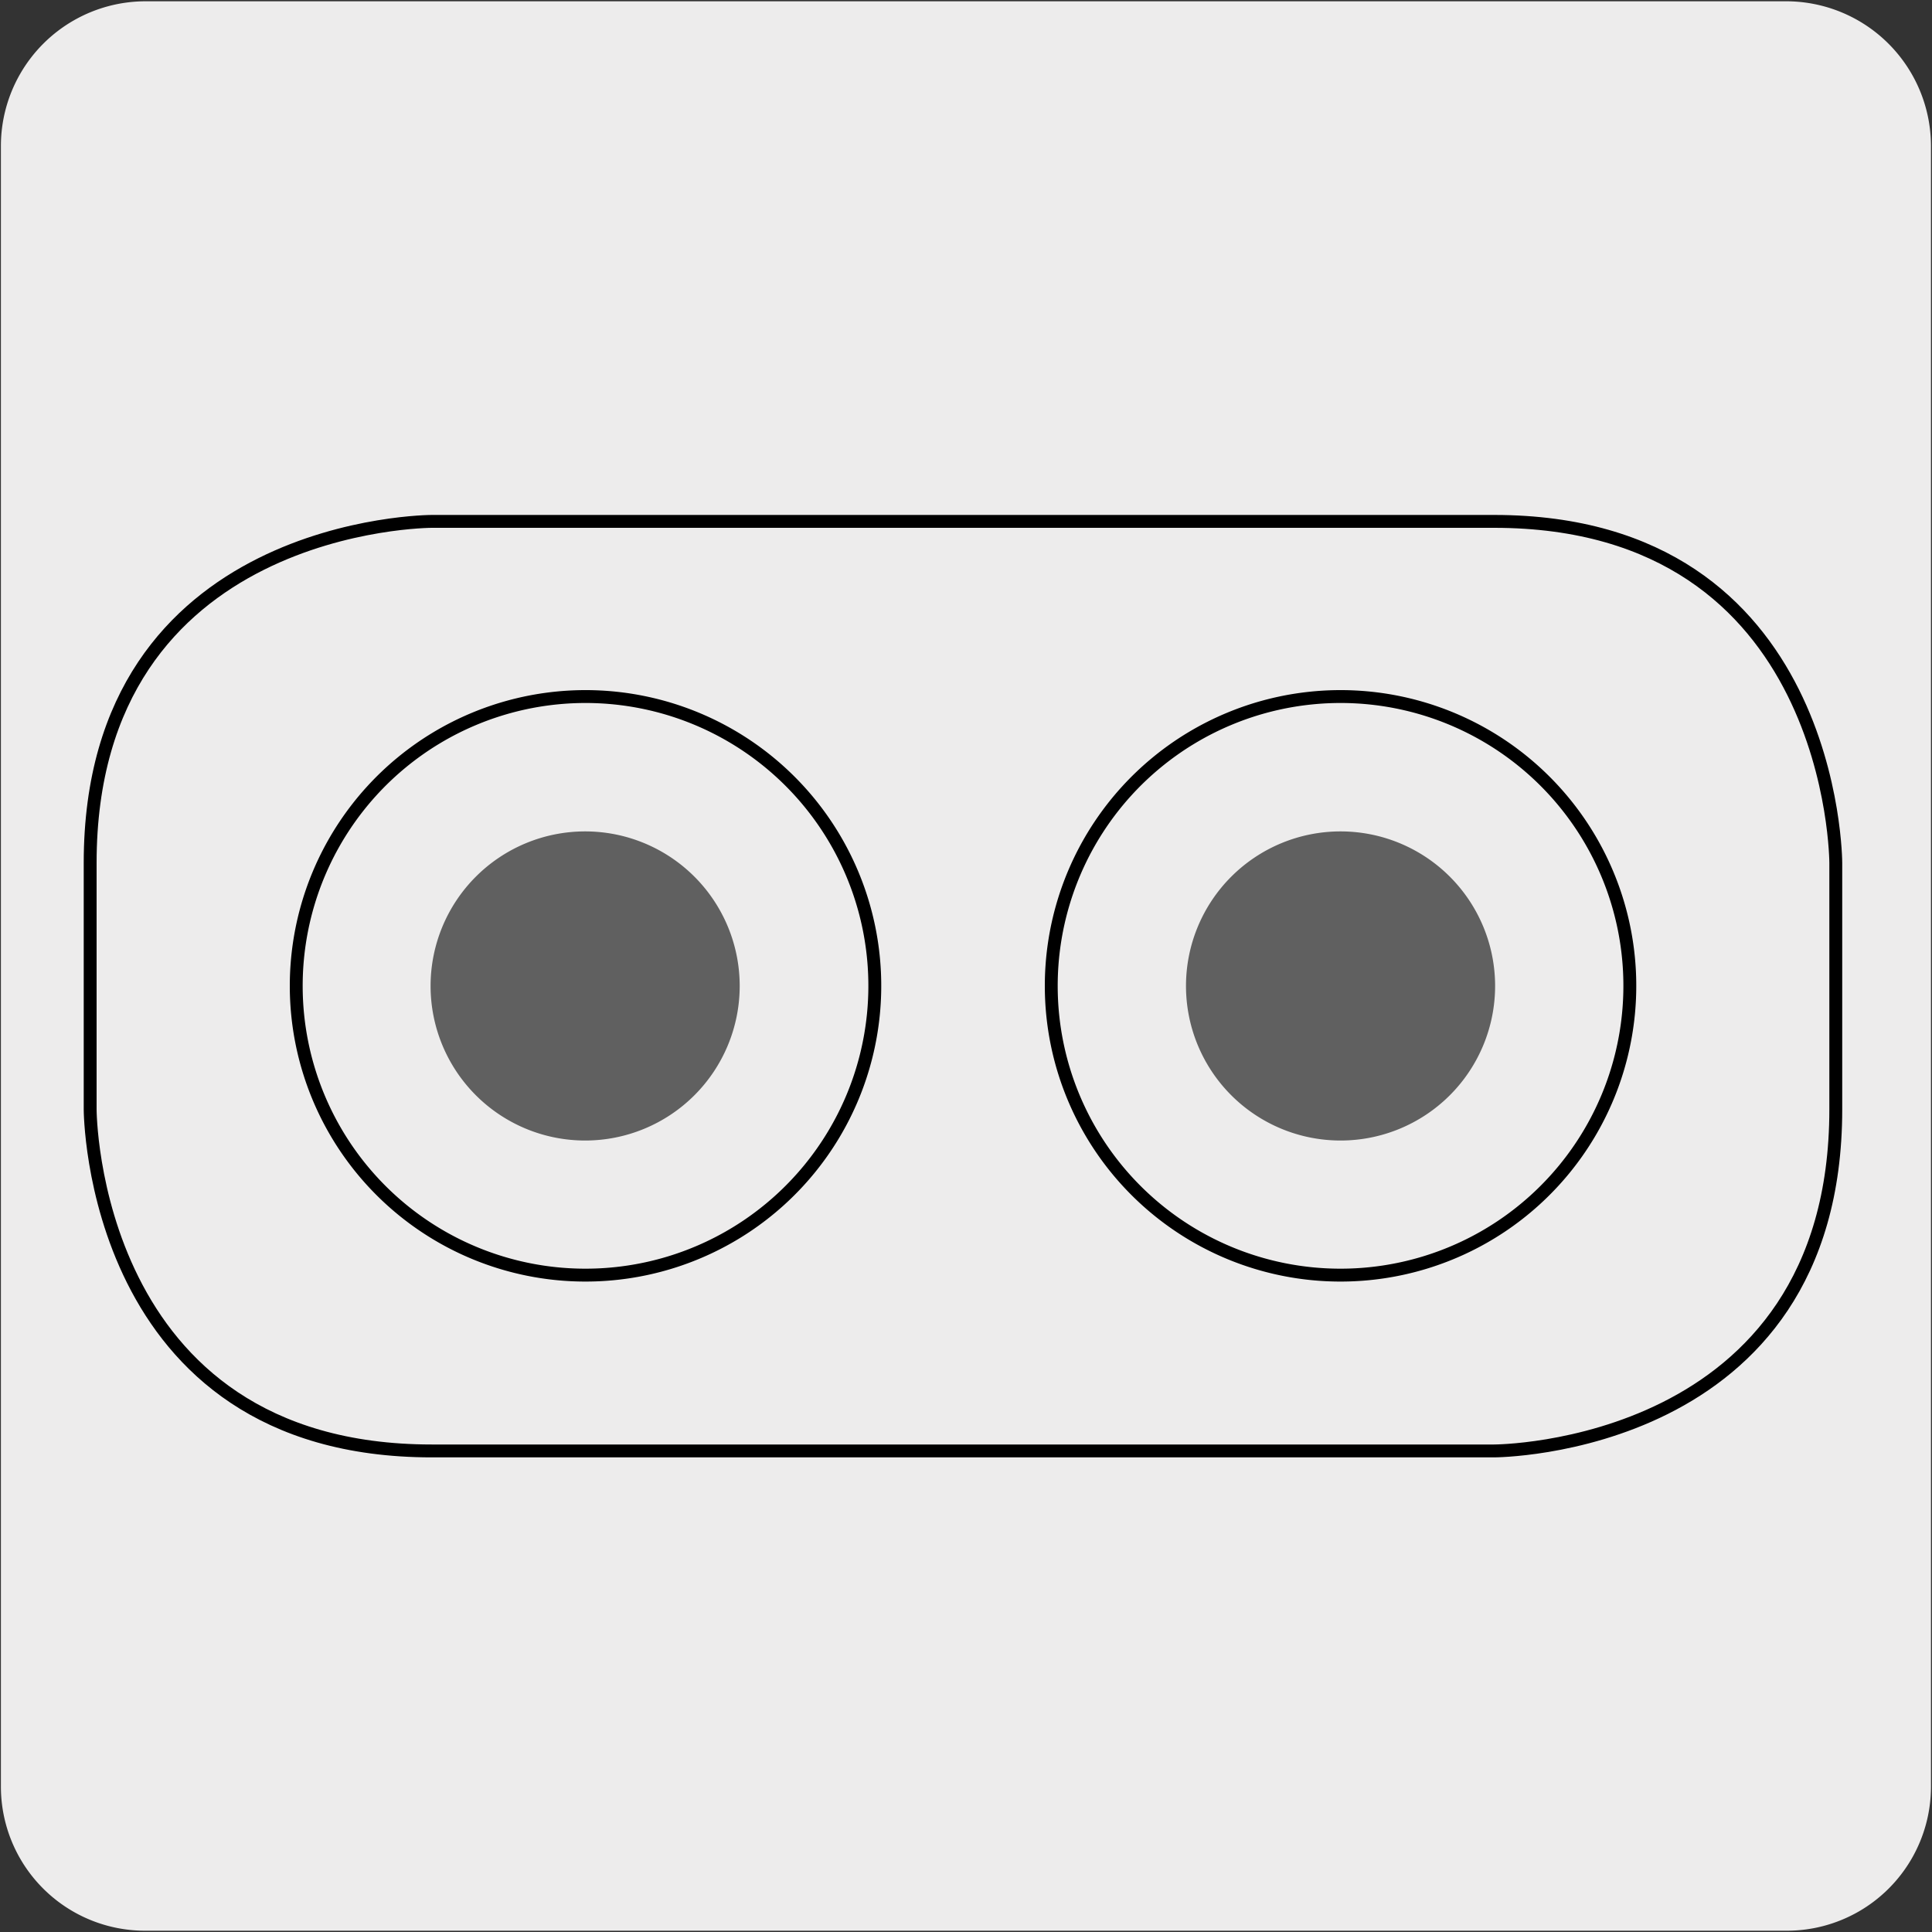
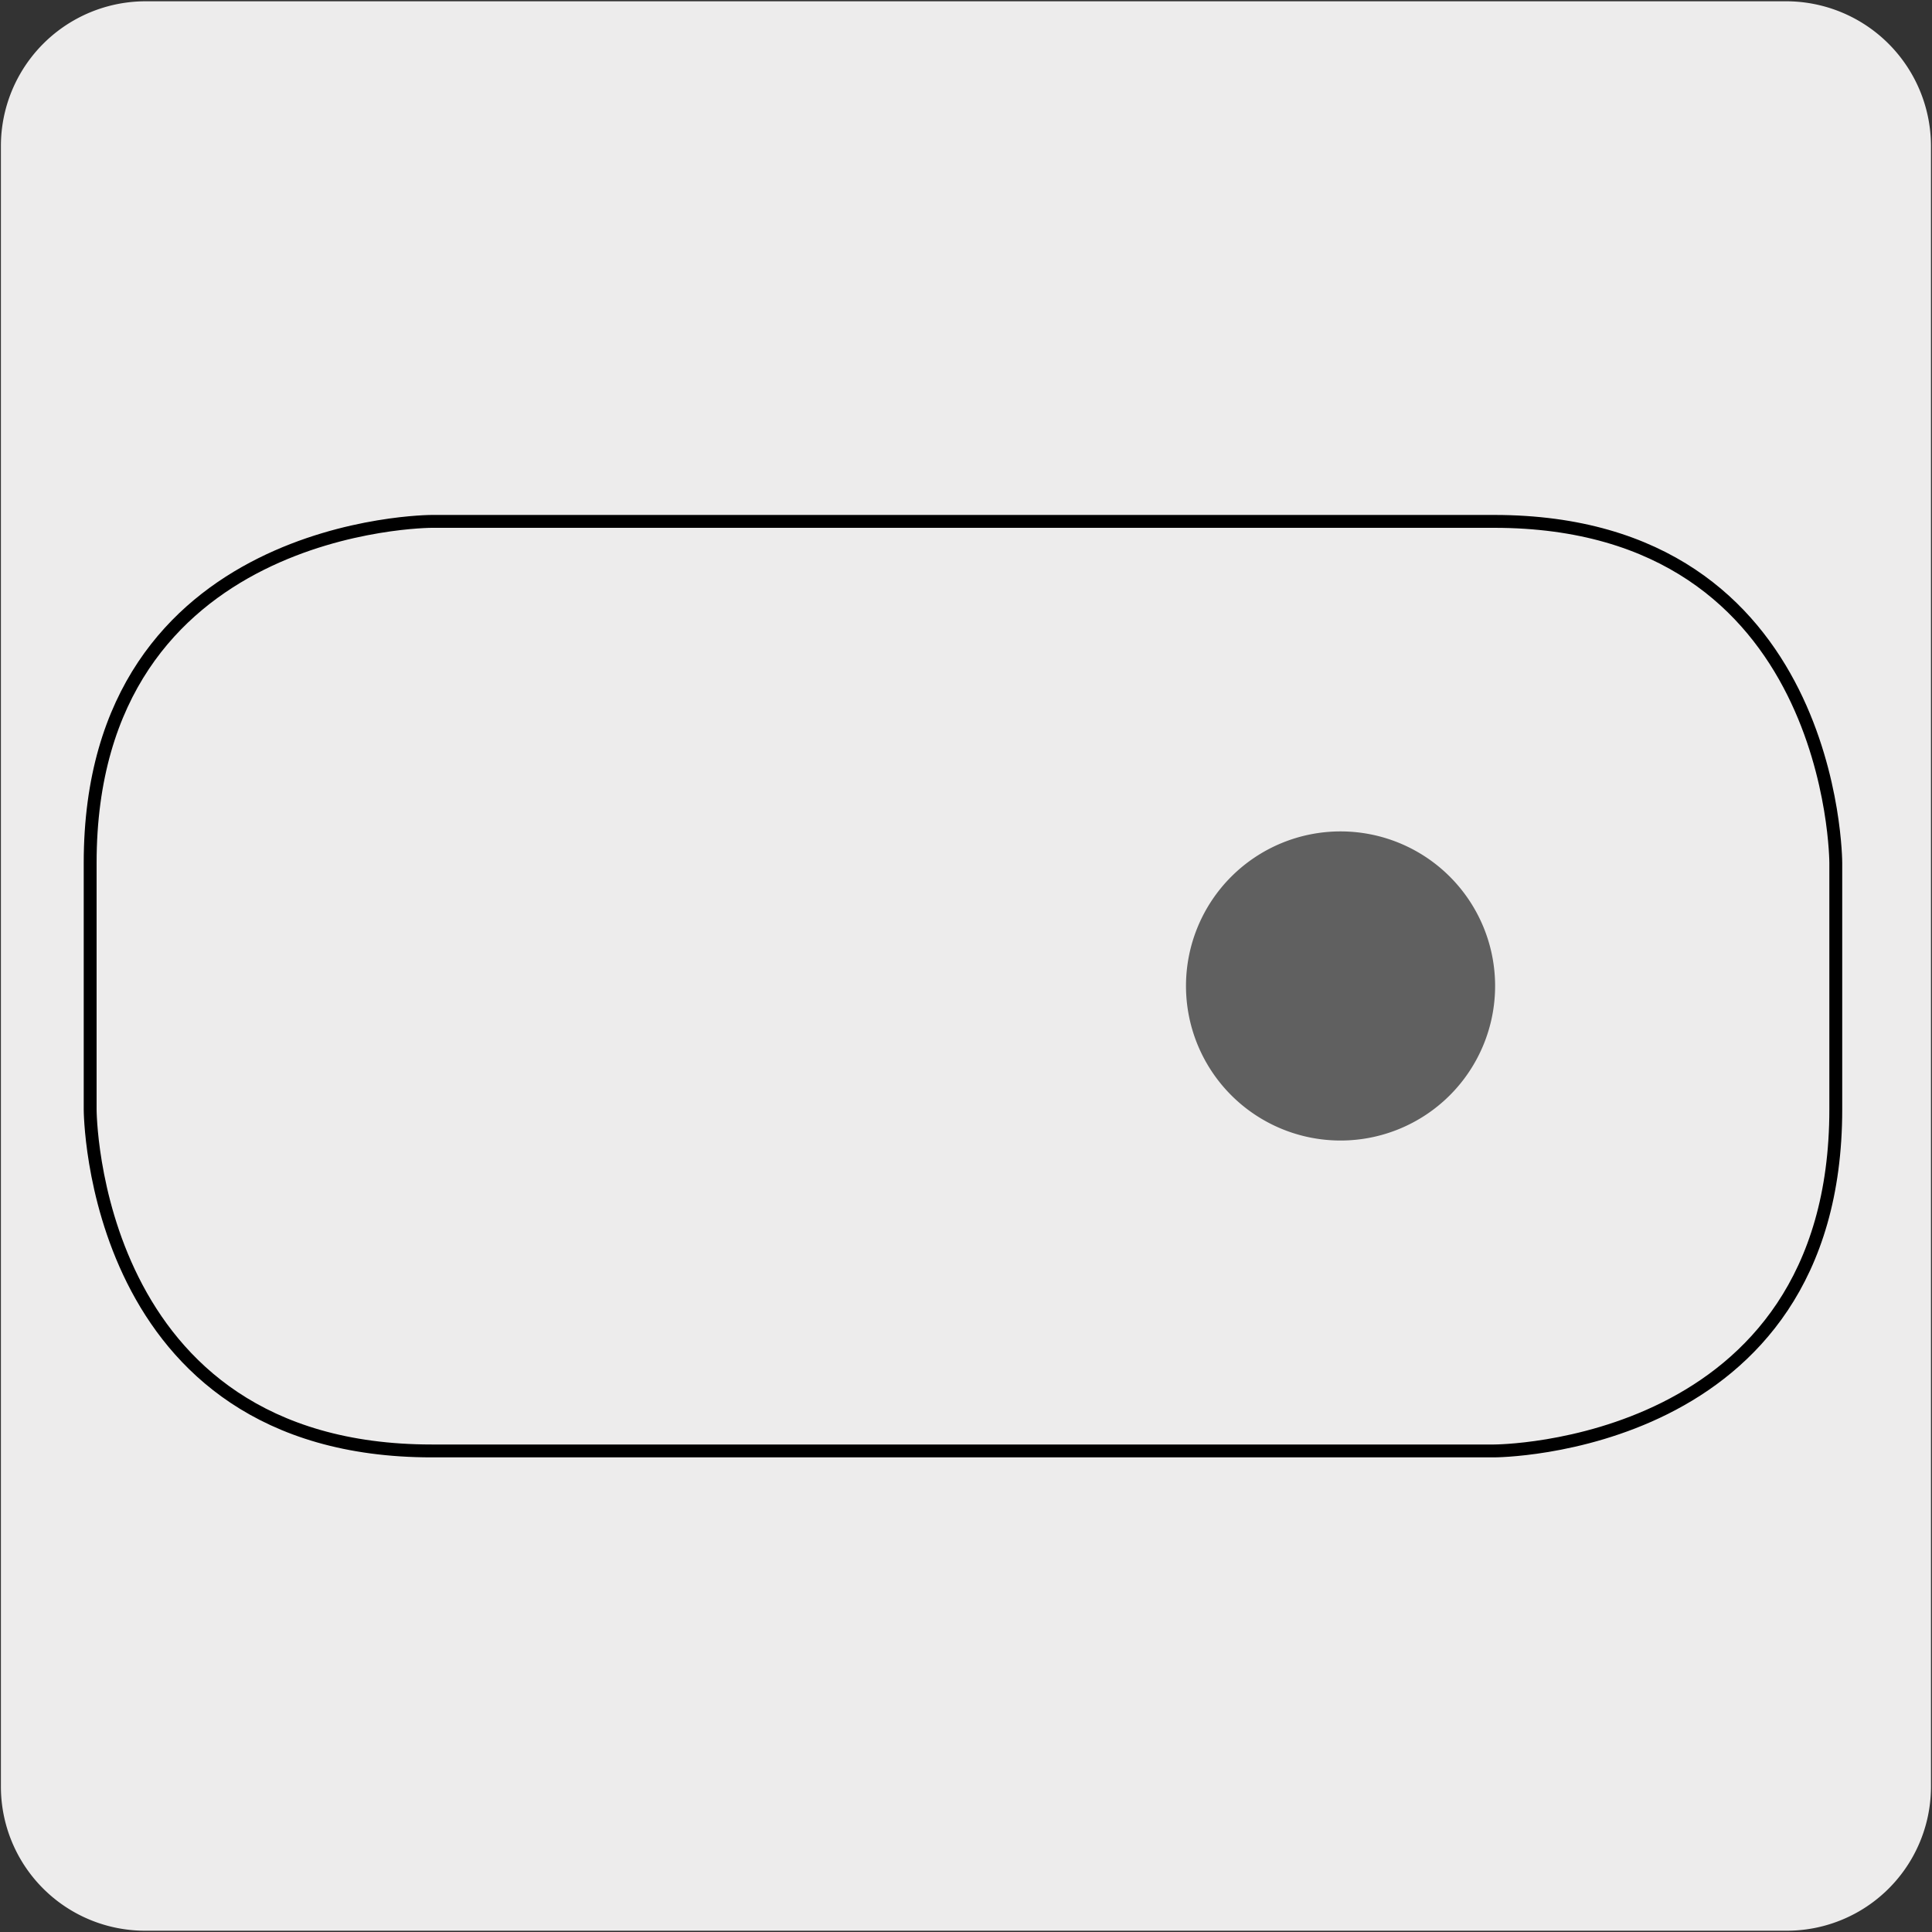
<svg xmlns="http://www.w3.org/2000/svg" viewBox="0 0 150 150">
  <rect x="0" y="0" width="150" height="150" fill="#333333" stroke="none" />
  <defs>
    <style>.cls-1,.cls-5{fill:none;}.cls-2,.cls-4{fill:#edecec;}.cls-3{clip-path:url(#clip-path);}.cls-4,.cls-5{stroke:#000;stroke-linecap:round;stroke-linejoin:round;}.cls-6{fill:#606060;}</style>
    <clipPath id="clip-path">
-       <rect class="cls-1" x="5.88" y="-163.71" width="136.37" height="136.37" />
-     </clipPath>
+       </clipPath>
  </defs>
  <title>62050-01</title>
  <g id="Capa_2" data-name="Capa 2">
    <path class="cls-2" d="M11.32.1H138.64a11.25,11.25,0,0,1,11.28,11.21v127.4a11.19,11.19,0,0,1-11.2,11.19H11.27A11.19,11.19,0,0,1,.07,138.71h0V11.34A11.24,11.24,0,0,1,11.32.1Z" />
  </g>
  <g id="Capa_3" data-name="Capa 3">
    <g class="cls-3">
      <path class="cls-4" d="M46.67,53.25A145.23,145.23,0,0,1-22,54.1a3.74,3.74,0,0,1-2.79-4.36C-19,18.56-16.47-11.7-22.43-42.85A62.73,62.73,0,0,1-22.85-50c-.15-18-.63-16.71-.63-33.33,0-4.75-.32-15.32,2.31-19.29,1.36-2.07,10.83-4.79,11.74-5l24.29-8.45s7.89,16.77,31.81,16.77Z" />
      <path class="cls-4" d="M111.78-102.6s5.23,2.12,7.64,5.61,5.26,4.42,12.74,24.08,13.27,36.95,18,60.29,8.3,38.35,7.53,44.12-2.13,5.23-2.13,5.23-2.64.77-5.9,1.82-6.89,2.94-8.67,3.09c-1,.08-2.43,1.34-5.31-1.72s-8-13.12-13.61-22.29a118.36,118.36,0,0,1-6.25-11.3C114.67,4,113.9,2.07,113,0,111.15-4.52,111.78-102.6,111.78-102.6Z" />
-       <path class="cls-4" d="M46.92,53.25a145.23,145.23,0,0,0,68.7.85,3.74,3.74,0,0,0,2.79-4.36c-5.83-31.18-8-54.66-3.65-86.05.21-1.56.39-14.8.3-16.37-1.29-20.67.89-27.1.89-43.73,0-4.75-7-8.48-14.13-10.41-1.53-.42-7.65-2.16-9.08-2.83l-14-6.43s-7.9,16.77-31.81,16.77Z" />
-       <rect class="cls-4" x="44.14" y="-113.66" width="5.06" height="166.91" />
      <line class="cls-4" x1="46.67" y1="-113.66" x2="46.67" y2="53.25" />
    </g>
-     <path class="cls-5" d="M45.43,99A22.46,22.46,0,1,0,23,76.57,22.45,22.45,0,0,0,45.43,99Z" />
-     <path class="cls-5" d="M104.08,99A22.46,22.46,0,1,0,81.62,76.57,22.45,22.45,0,0,0,104.08,99Z" />
-     <path class="cls-6" d="M45.43,88.55a12,12,0,1,0-12-12,12,12,0,0,0,12,12" />
+     <path class="cls-5" d="M45.43,99Z" />
    <path class="cls-6" d="M104.08,88.55a12,12,0,1,0-12-12,12,12,0,0,0,12,12" />
    <path class="cls-5" d="M33.52,40.48S7,40.48,7,67V86.13s0,26.52,26.52,26.52H116s26.53,0,26.53-26.52V67s0-26.52-26.53-26.52Z" />
  </g>
</svg>